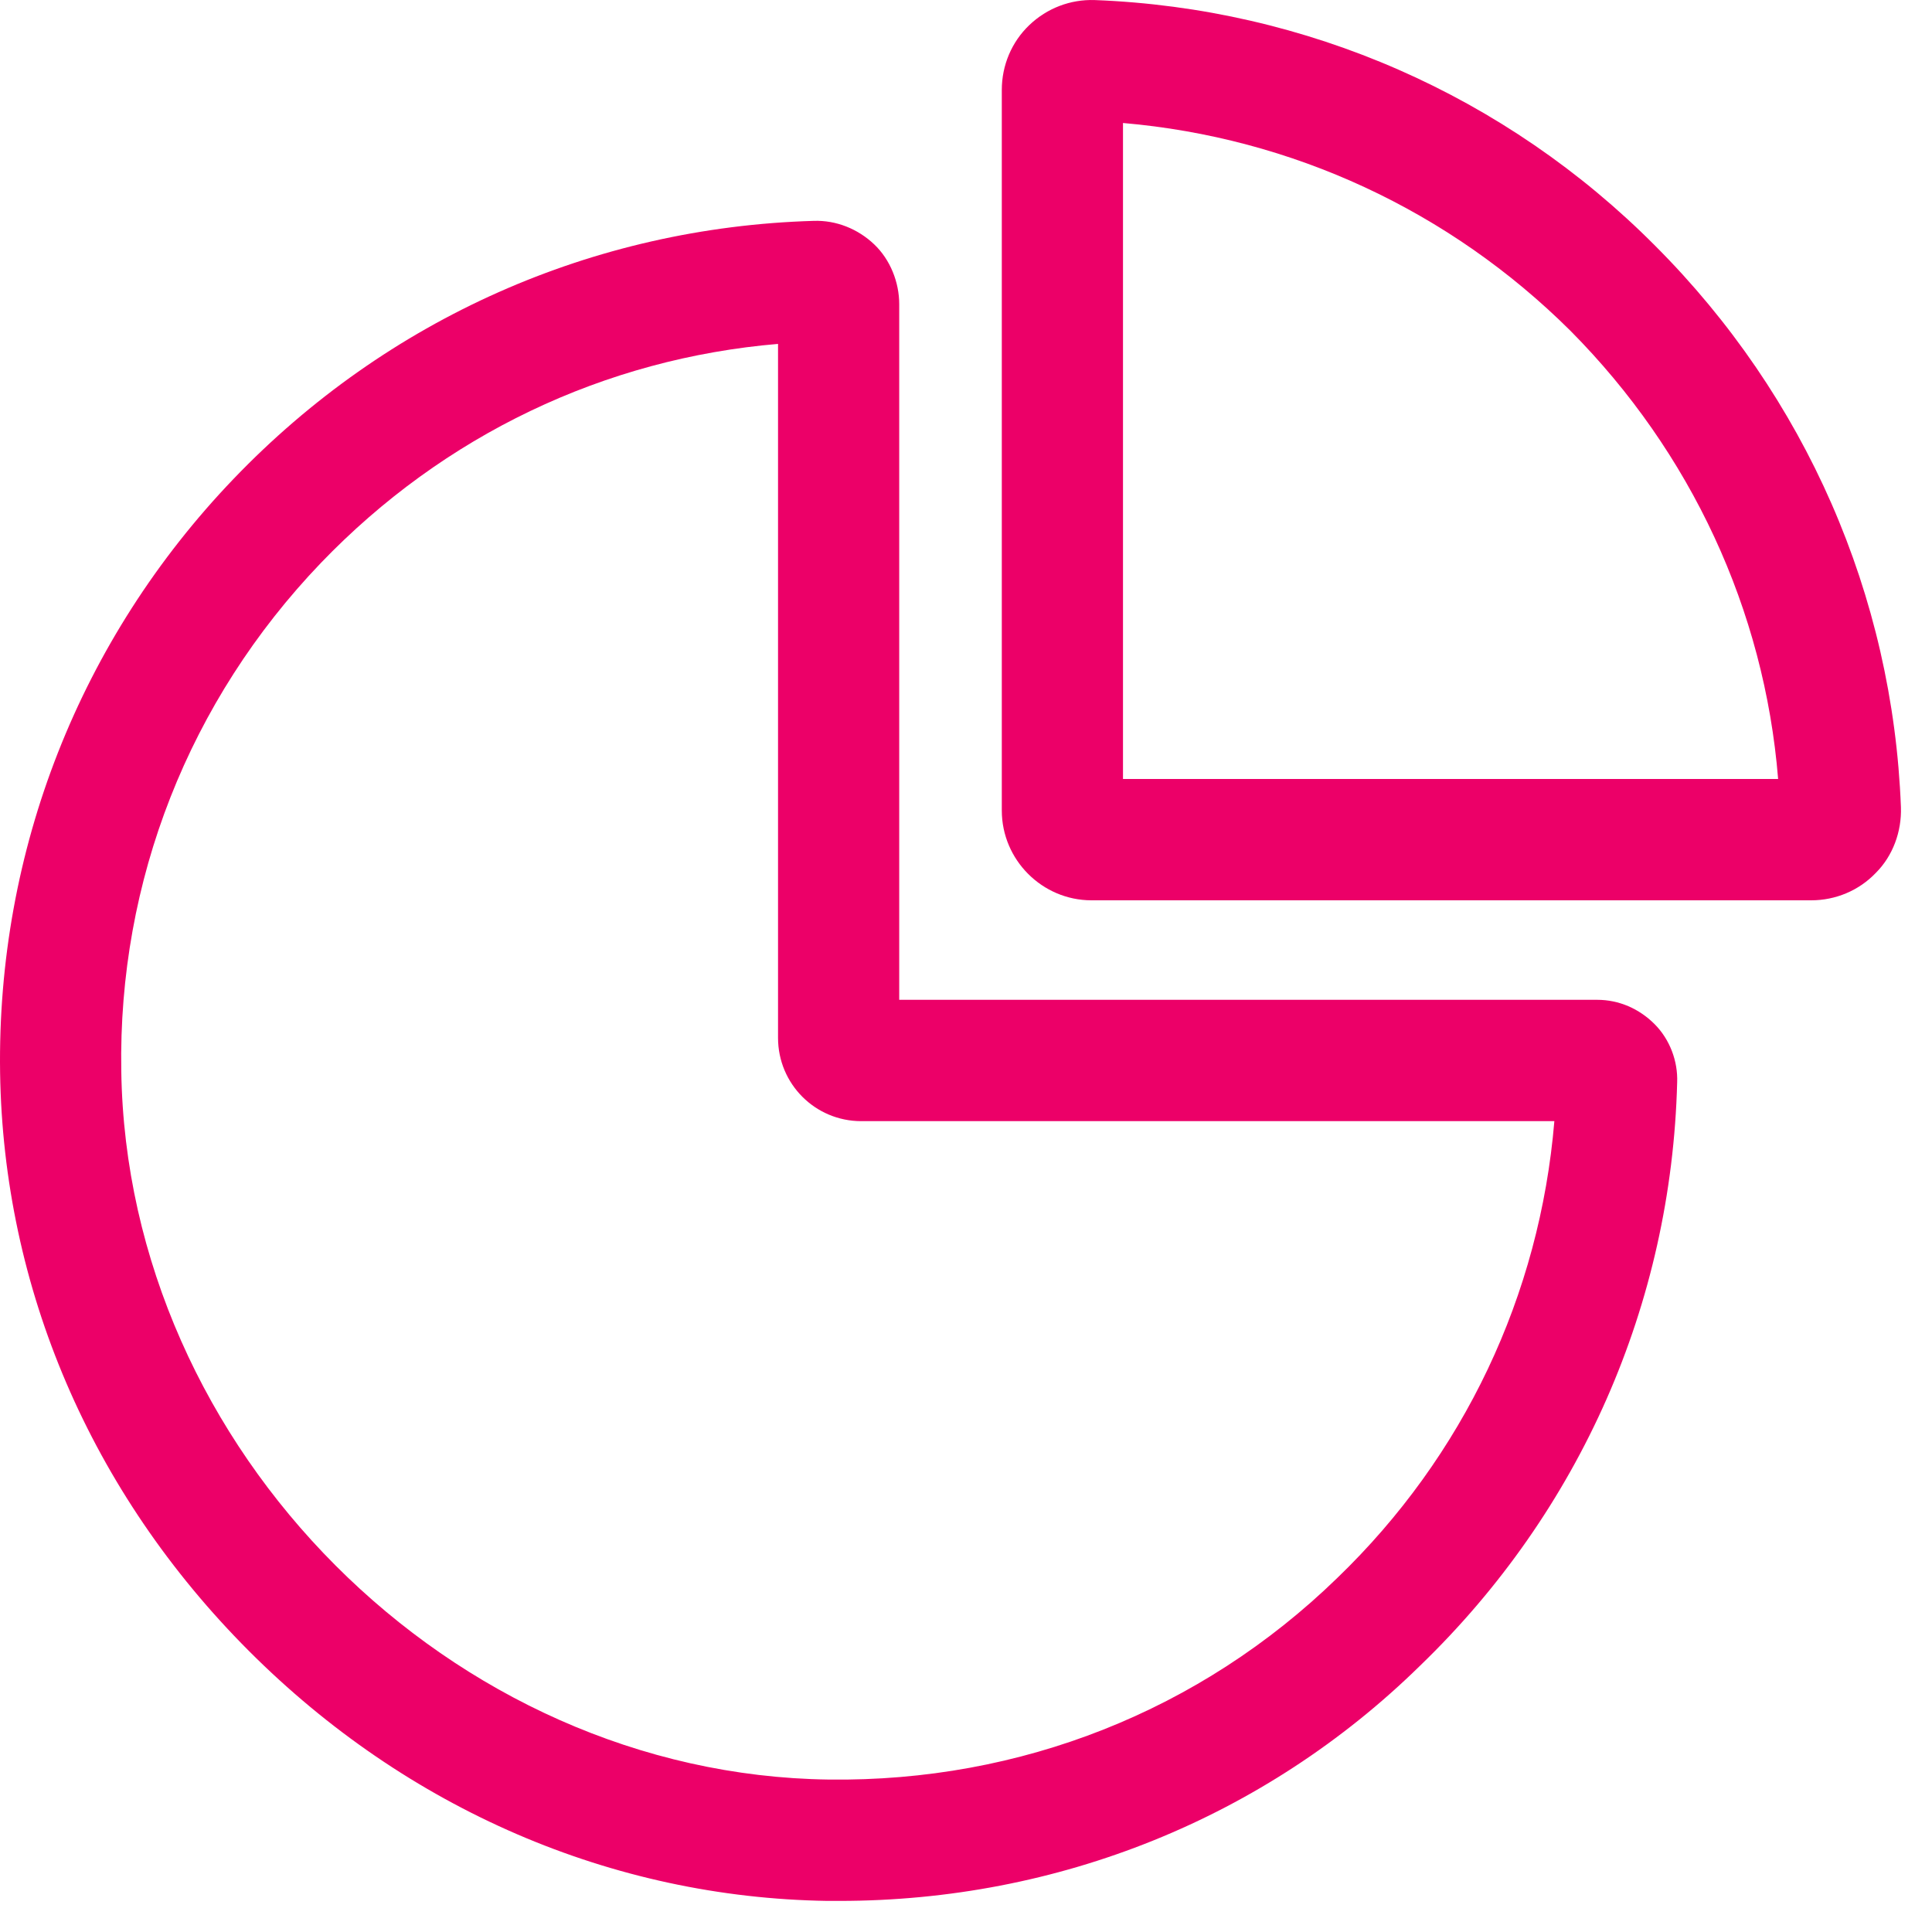
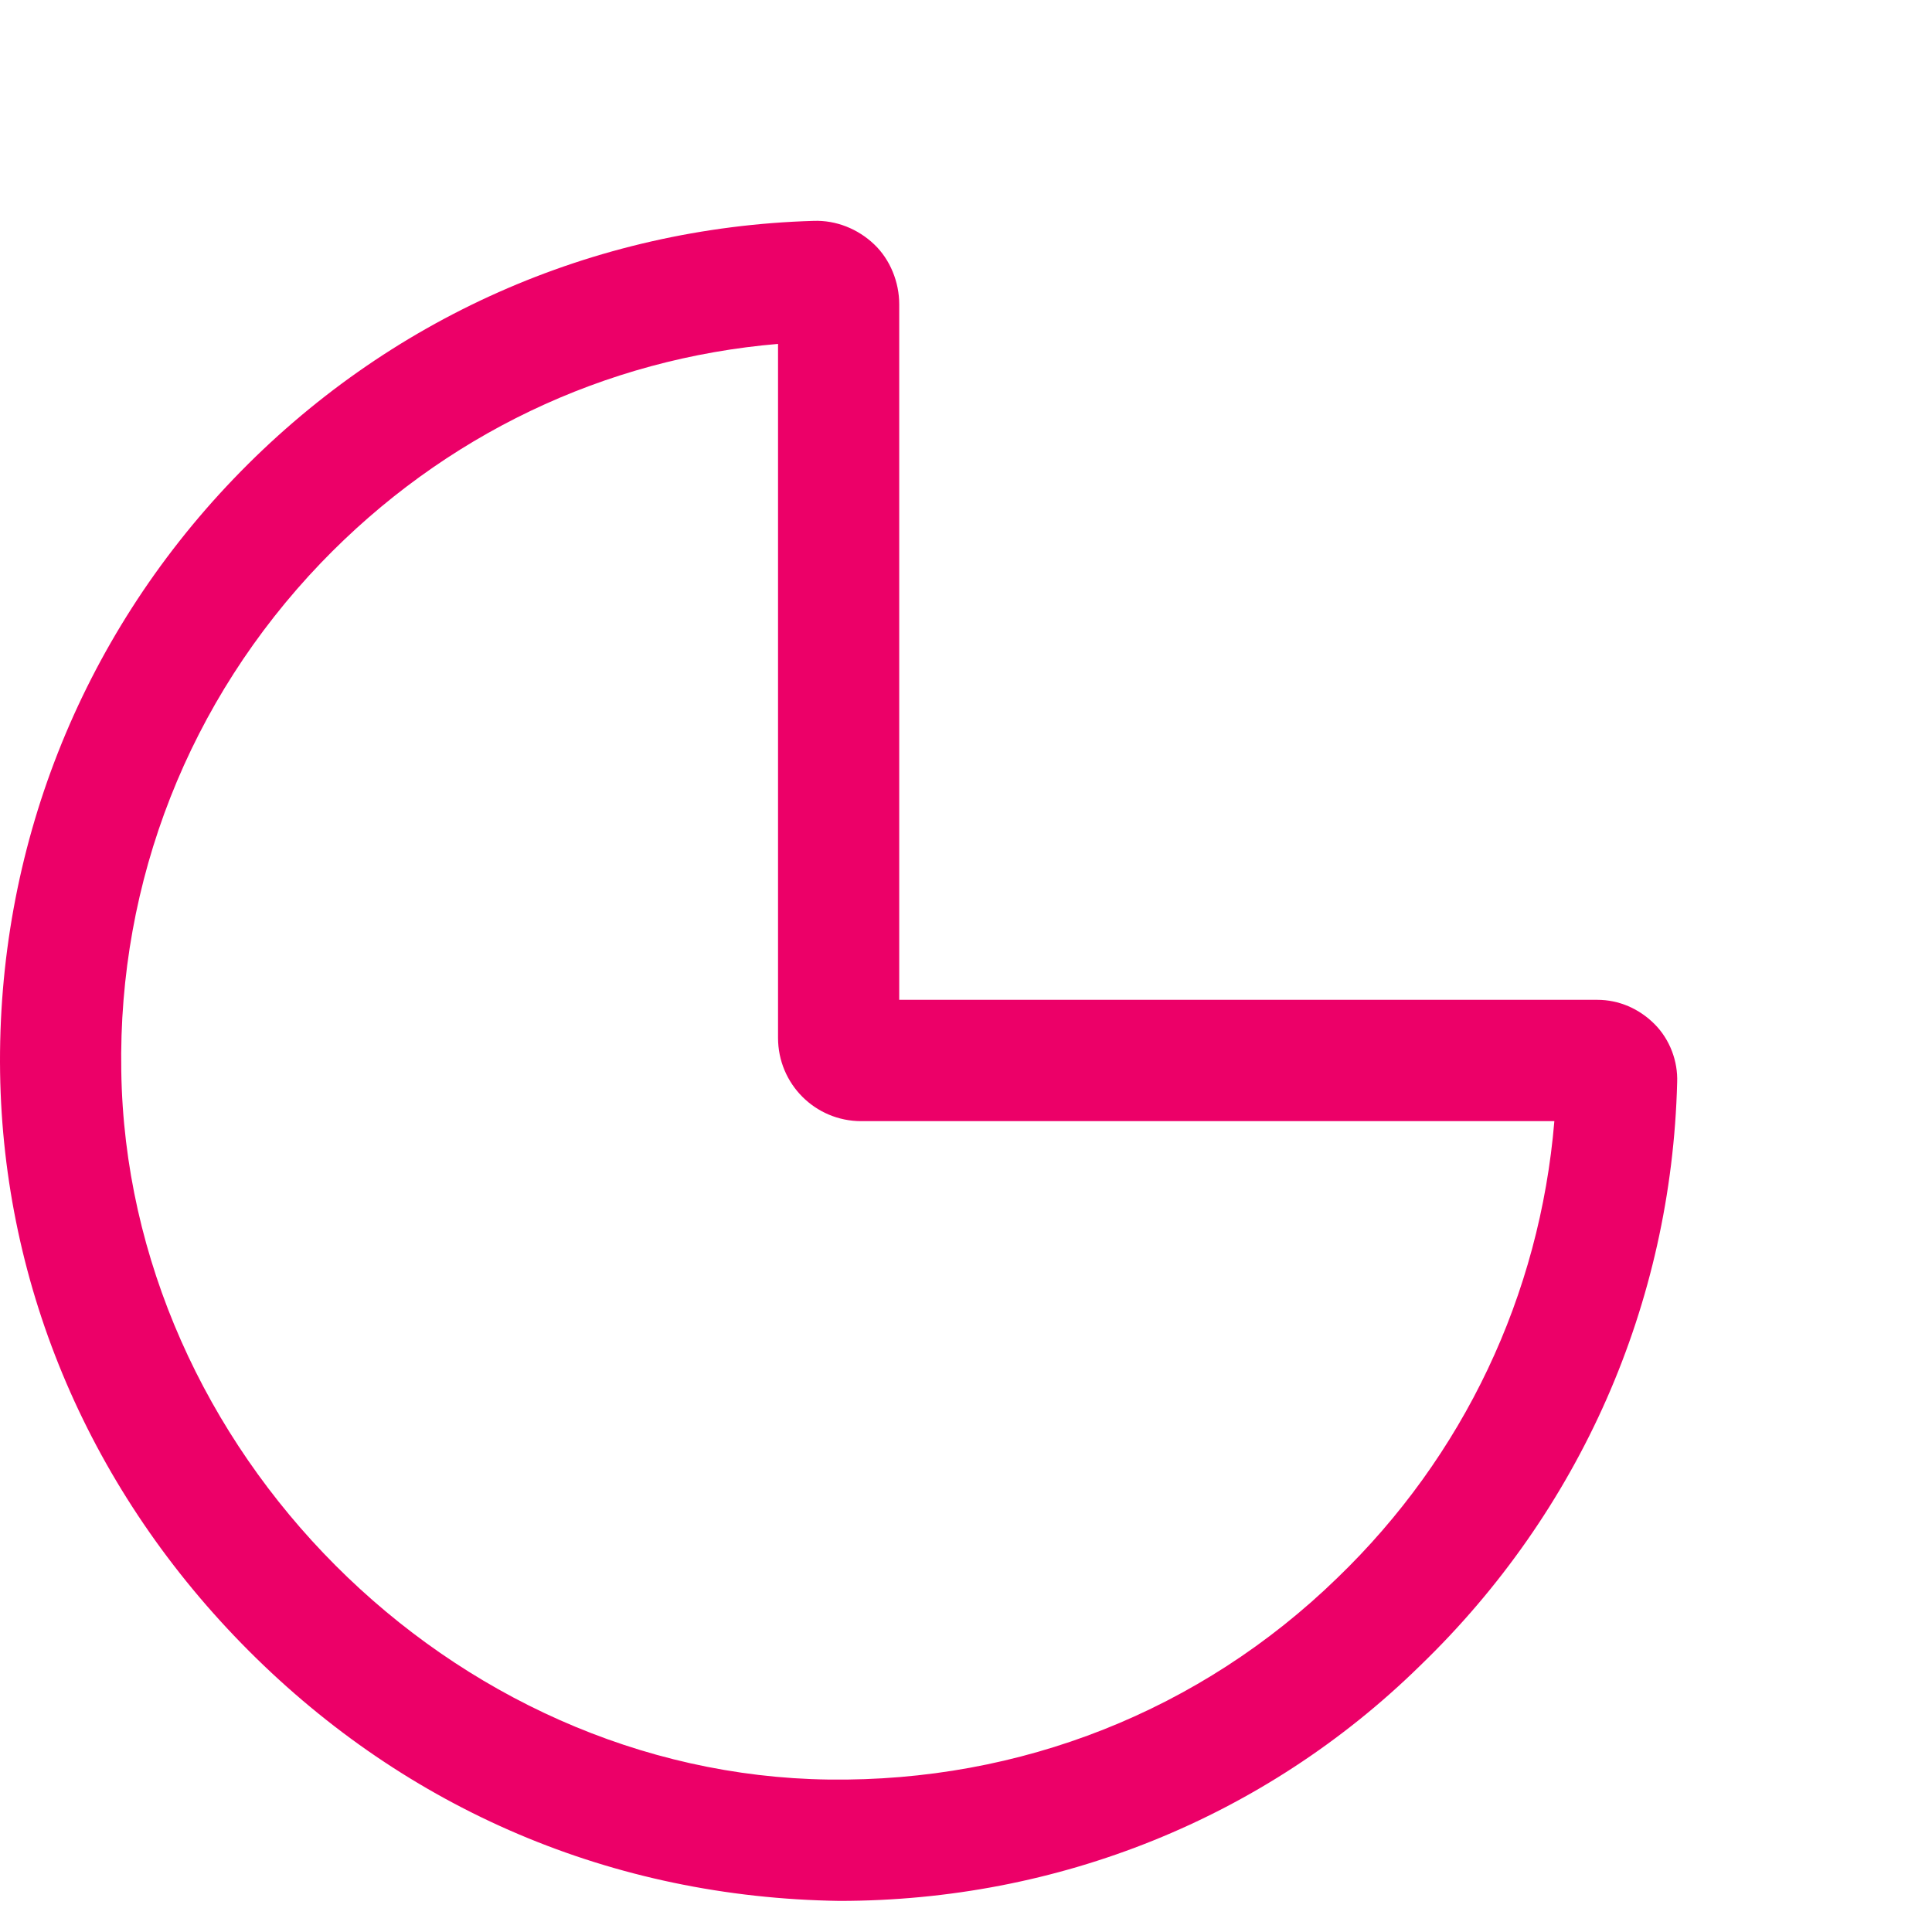
<svg xmlns="http://www.w3.org/2000/svg" width="62" height="62" viewBox="0 0 62 62" fill="none">
-   <path d="M26.938 61.002C26.809 61.002 26.679 61.002 26.549 61.002C19.654 60.898 13.069 58.068 7.988 52.981C2.906 47.893 0.107 41.326 0.003 34.421C-0.101 27.283 2.569 20.508 7.495 15.368C12.421 10.229 19.031 7.296 26.109 7.088C26.835 7.062 27.535 7.348 28.053 7.841C28.572 8.334 28.857 9.061 28.857 9.762V32.085H51.255C51.955 32.085 52.603 32.37 53.096 32.864C53.589 33.357 53.848 34.058 53.822 34.733C53.64 41.845 50.711 48.49 45.578 53.448C40.575 58.354 33.938 61.002 26.938 61.002ZM24.994 11.034C19.394 11.501 14.235 13.967 10.295 18.068C6.069 22.481 3.788 28.269 3.892 34.369C4.073 46.517 14.469 56.952 26.601 57.108C32.745 57.186 38.526 54.902 42.908 50.645C46.978 46.725 49.415 41.559 49.881 35.979H27.638C26.161 35.979 24.968 34.785 24.968 33.305V11.034H24.994Z" fill="#EC0068" />
-   <path d="M58.125 28.892H35.027C33.445 28.892 32.149 27.594 32.149 26.011V2.883C32.149 2.104 32.46 1.351 33.031 0.806C33.601 0.261 34.353 -0.024 35.13 0.002C41.923 0.261 48.326 3.065 53.122 7.893C57.944 12.721 60.744 19.106 61.003 25.907C61.029 26.686 60.744 27.465 60.199 28.01C59.655 28.581 58.903 28.892 58.125 28.892ZM36.038 24.999H57.062C56.622 19.573 54.263 14.512 50.4 10.618C46.511 6.751 41.456 4.414 36.038 3.947V24.999Z" fill="#EC0068" />
+   <path d="M26.938 61.002C19.654 60.898 13.069 58.068 7.988 52.981C2.906 47.893 0.107 41.326 0.003 34.421C-0.101 27.283 2.569 20.508 7.495 15.368C12.421 10.229 19.031 7.296 26.109 7.088C26.835 7.062 27.535 7.348 28.053 7.841C28.572 8.334 28.857 9.061 28.857 9.762V32.085H51.255C51.955 32.085 52.603 32.37 53.096 32.864C53.589 33.357 53.848 34.058 53.822 34.733C53.64 41.845 50.711 48.49 45.578 53.448C40.575 58.354 33.938 61.002 26.938 61.002ZM24.994 11.034C19.394 11.501 14.235 13.967 10.295 18.068C6.069 22.481 3.788 28.269 3.892 34.369C4.073 46.517 14.469 56.952 26.601 57.108C32.745 57.186 38.526 54.902 42.908 50.645C46.978 46.725 49.415 41.559 49.881 35.979H27.638C26.161 35.979 24.968 34.785 24.968 33.305V11.034H24.994Z" fill="#EC0068" />
</svg>